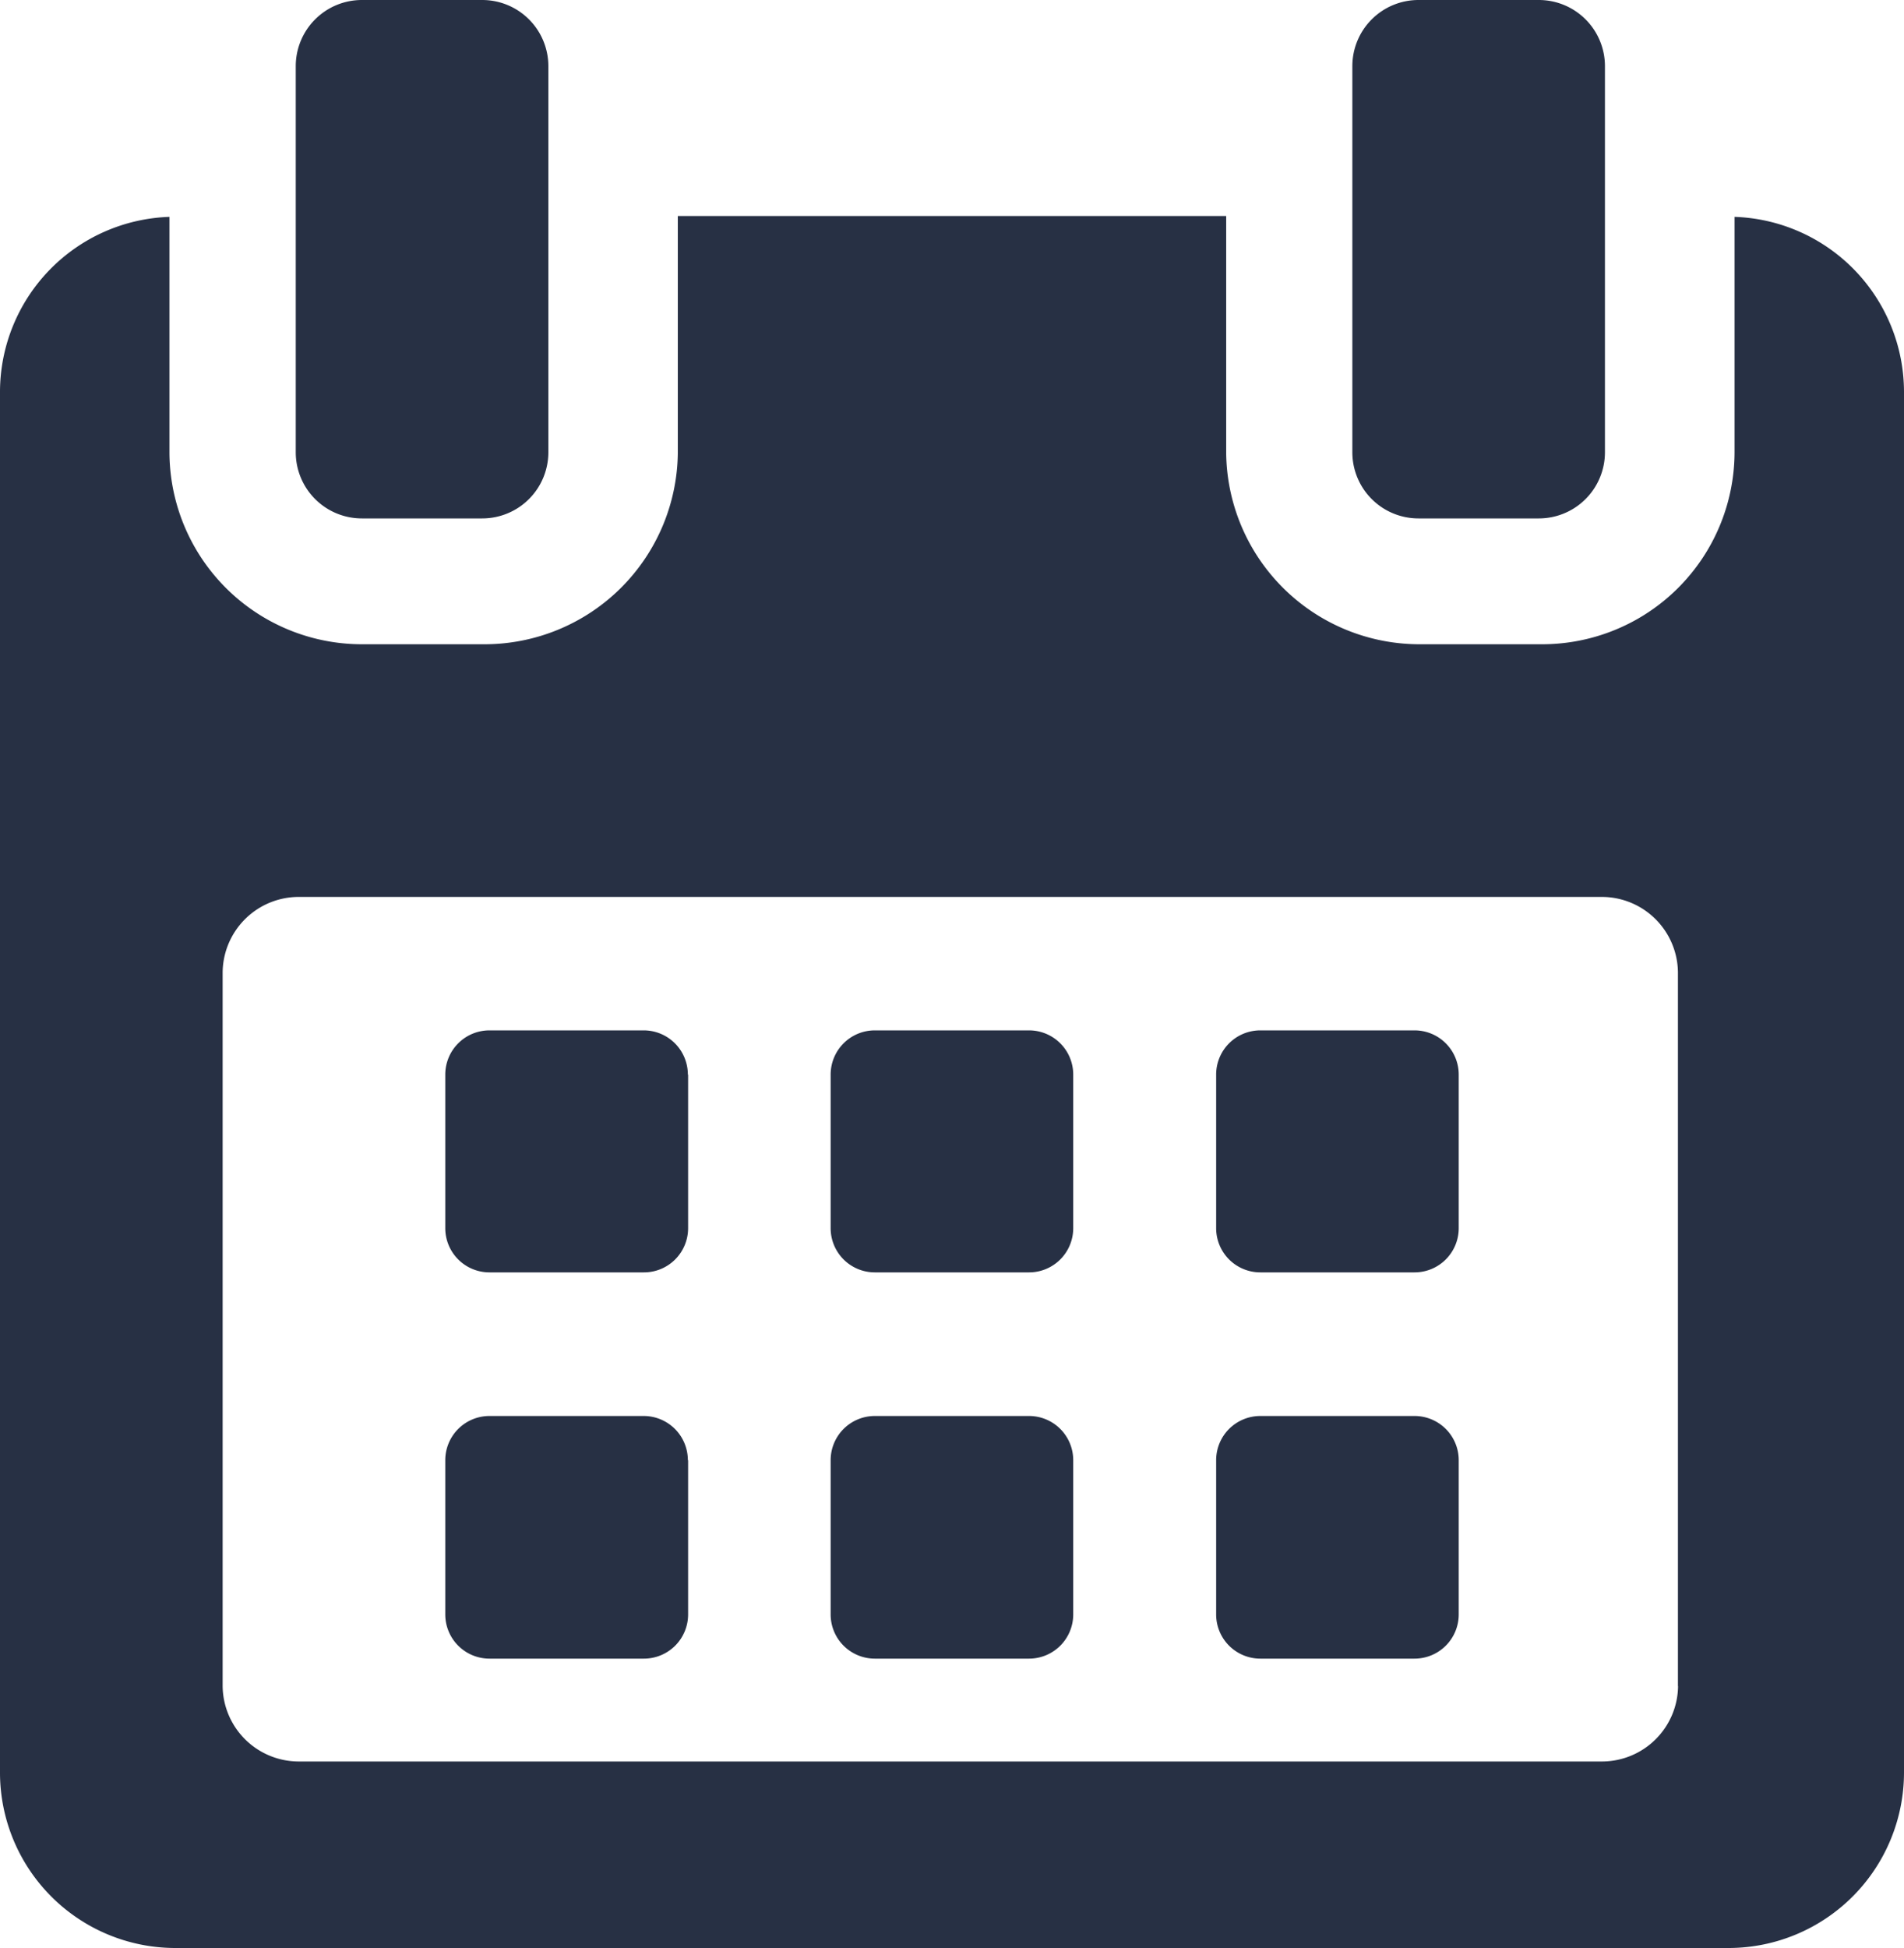
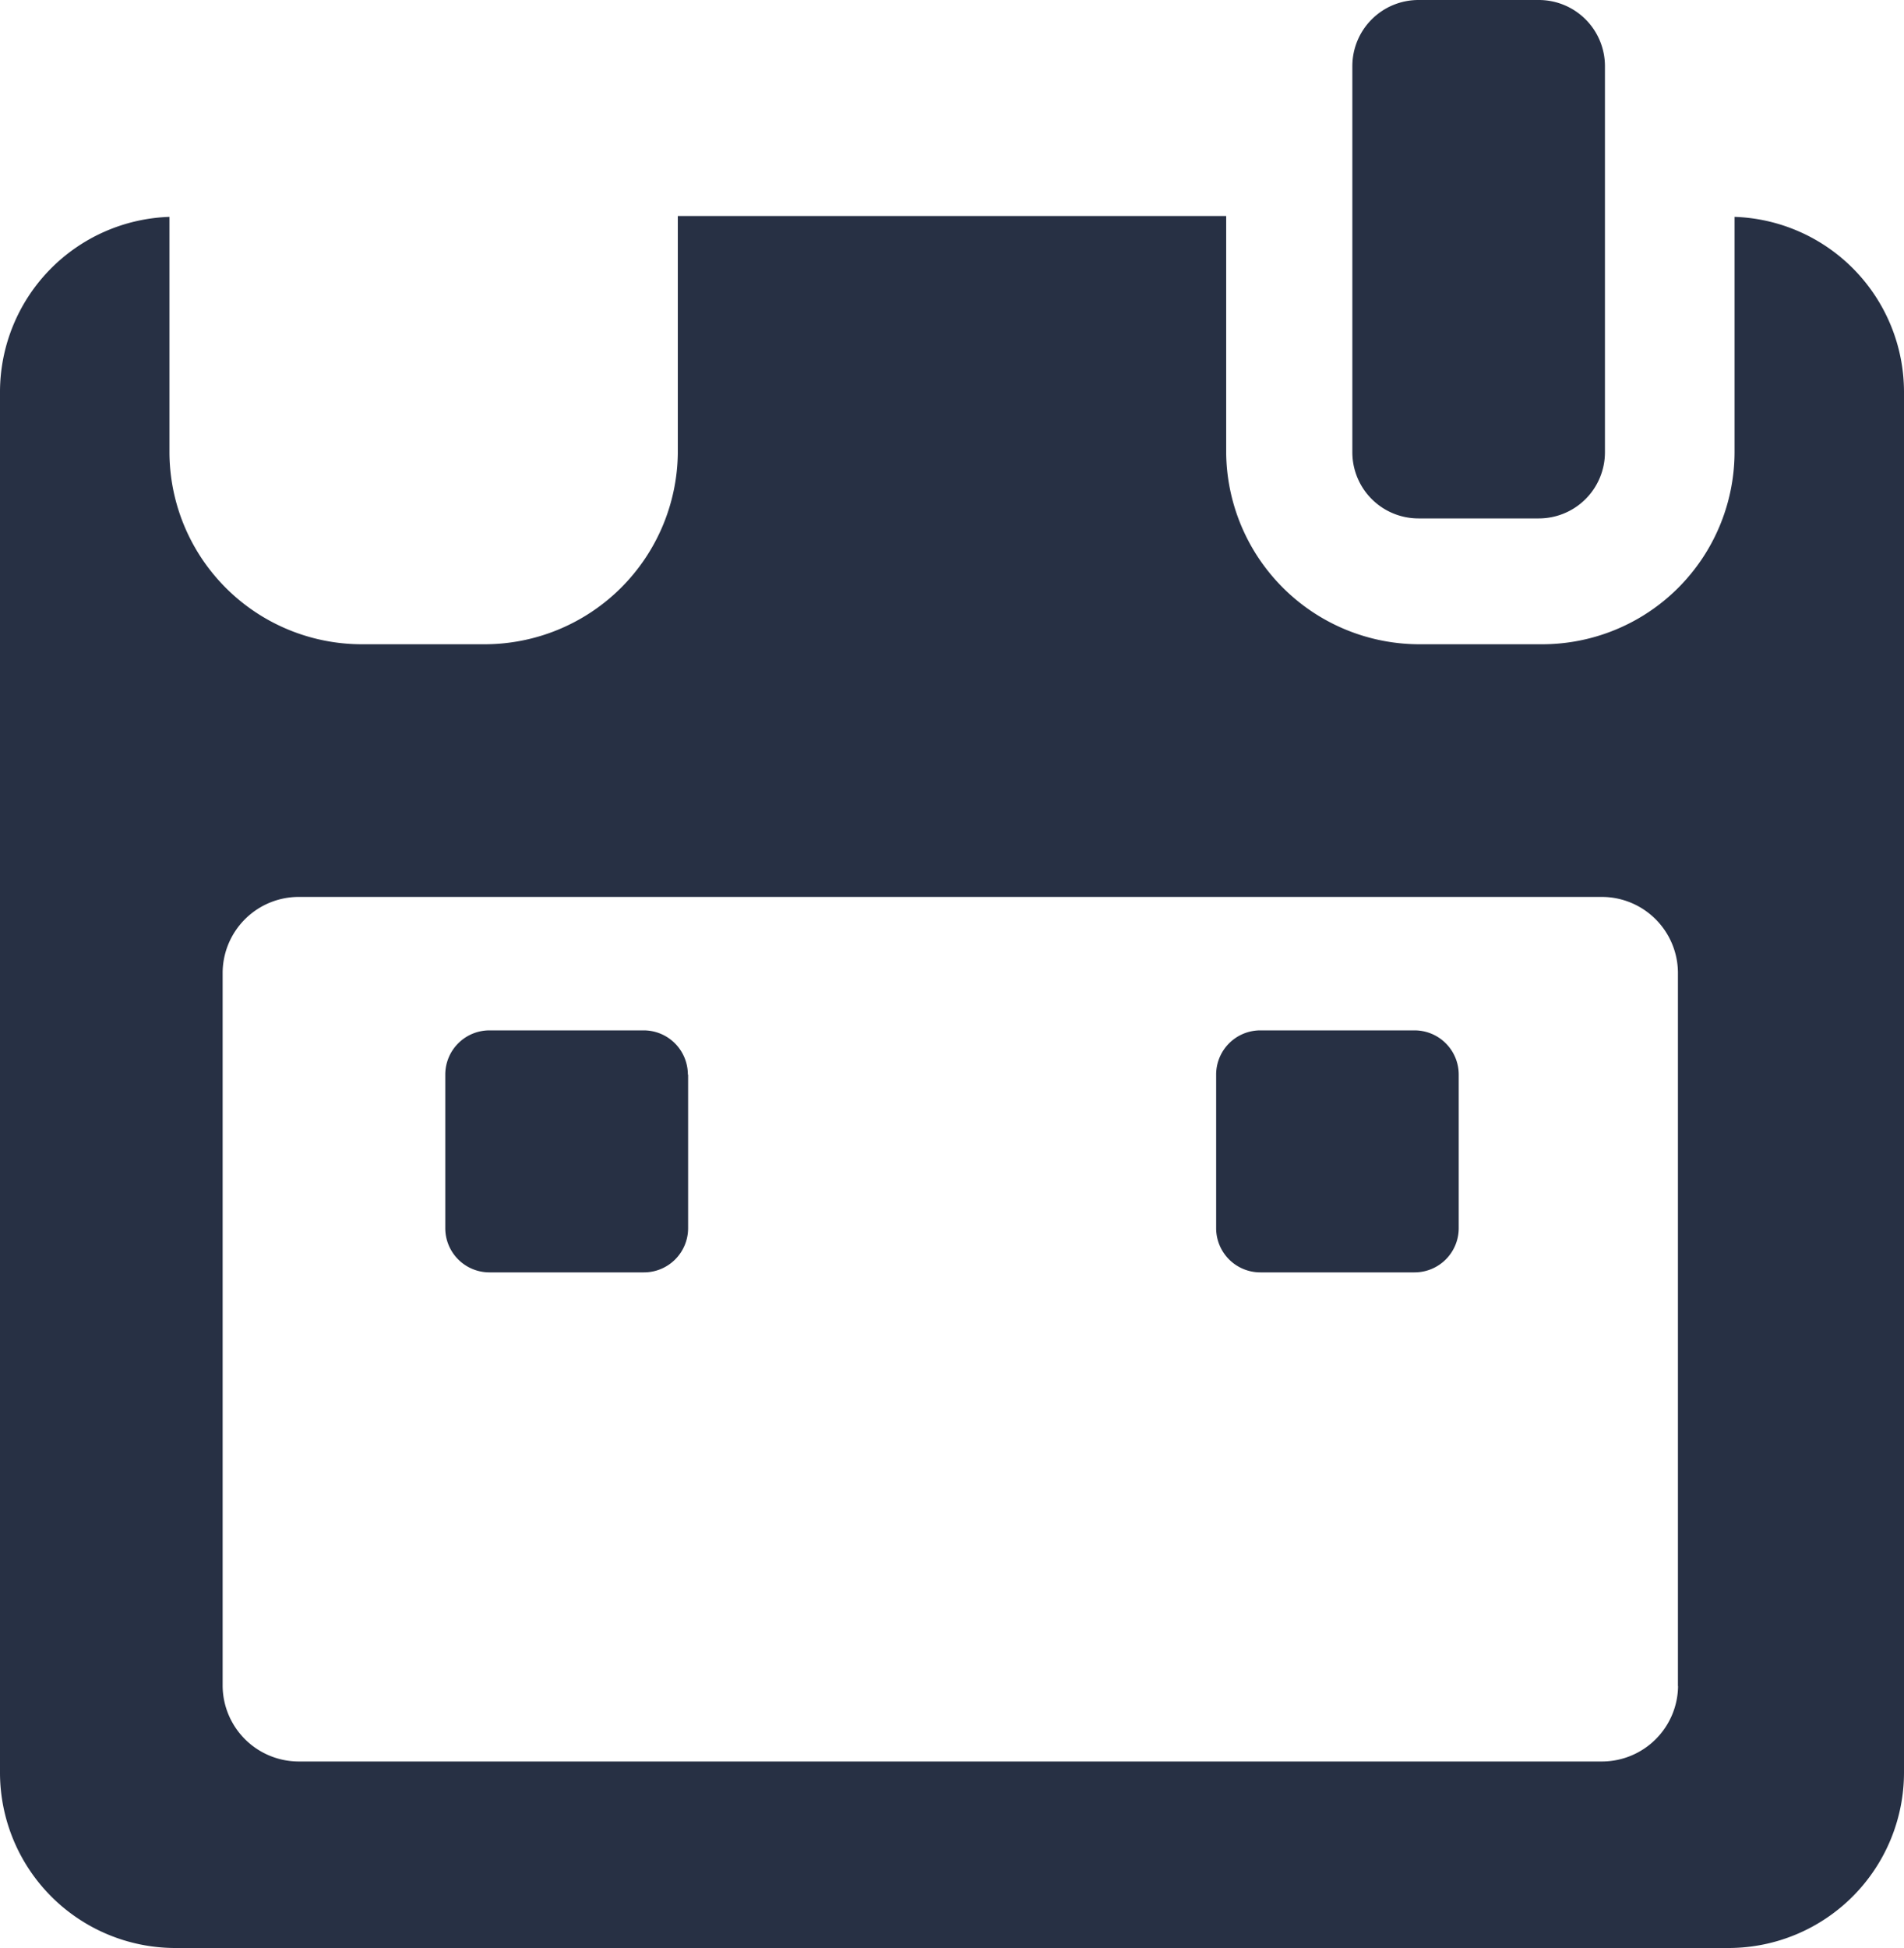
<svg xmlns="http://www.w3.org/2000/svg" viewBox="0 0 15 15.34">
  <defs>
    <style>
      .cls-1 {
        fill: #273044;
      }
    </style>
  </defs>
  <g id="calendar" transform="translate(-5.411)">
    <g id="Group_298" data-name="Group 298" transform="translate(5.411)">
      <path id="Path_107" data-name="Path 107" class="cls-1" d="M118.946,258.59a.348.348,0,0,0-.348-.348h-1.215a.348.348,0,0,0-.348.348V259.8a.348.348,0,0,0,.348.348H118.6a.348.348,0,0,0,.348-.348V258.59Z" transform="translate(-113.527 -250.127)" />
-       <path id="Path_108" data-name="Path 108" class="cls-1" d="M215.581,258.59a.348.348,0,0,0-.348-.348h-1.215a.348.348,0,0,0-.348.348V259.8a.348.348,0,0,0,.348.348h1.215a.348.348,0,0,0,.348-.348Z" transform="translate(-207.126 -250.127)" />
      <path id="Path_109" data-name="Path 109" class="cls-1" d="M312.209,258.59a.348.348,0,0,0-.348-.348h-1.215a.348.348,0,0,0-.348.348V259.8a.348.348,0,0,0,.348.348h1.215a.348.348,0,0,0,.348-.348Z" transform="translate(-300.717 -250.127)" />
-       <path id="Path_110" data-name="Path 110" class="cls-1" d="M118.946,355.223a.348.348,0,0,0-.348-.348h-1.215a.348.348,0,0,0-.348.348v1.215a.348.348,0,0,0,.348.348H118.6a.348.348,0,0,0,.348-.348v-1.215Z" transform="translate(-113.527 -343.723)" />
-       <path id="Path_111" data-name="Path 111" class="cls-1" d="M215.581,355.223a.348.348,0,0,0-.348-.348h-1.215a.348.348,0,0,0-.348.348v1.215a.348.348,0,0,0,.348.348h1.215a.348.348,0,0,0,.348-.348Z" transform="translate(-207.126 -343.723)" />
-       <path id="Path_112" data-name="Path 112" class="cls-1" d="M312.209,355.223a.348.348,0,0,0-.348-.348h-1.215a.348.348,0,0,0-.348.348v1.215a.348.348,0,0,0,.348.348h1.215a.348.348,0,0,0,.348-.348v-1.215Z" transform="translate(-300.717 -343.723)" />
      <path id="Path_113" data-name="Path 113" class="cls-1" d="M19.076,54.149V56a1.516,1.516,0,0,1-1.519,1.515H16.6A1.523,1.523,0,0,1,15.071,56V54.142H10.751V56a1.523,1.523,0,0,1-1.528,1.515H8.265A1.516,1.516,0,0,1,6.746,56V54.149a1.381,1.381,0,0,0-1.335,1.374V66.4a1.382,1.382,0,0,0,1.375,1.383h12.25A1.383,1.383,0,0,0,20.411,66.4V55.523A1.381,1.381,0,0,0,19.076,54.149ZM18.631,65.72a.6.6,0,0,1-.594.594H7.759a.6.6,0,0,1-.594-.594V60.1a.6.6,0,0,1,.594-.595H18.036a.6.6,0,0,1,.594.595V65.72Z" transform="translate(-5.411 -52.441)" />
-       <path id="Path_114" data-name="Path 114" class="cls-1" d="M80.071,4.083h.948a.521.521,0,0,0,.521-.521V.521A.521.521,0,0,0,81.019,0h-.948a.521.521,0,0,0-.521.521V3.563A.521.521,0,0,0,80.071,4.083Z" transform="translate(-77.22)" />
      <path id="Path_115" data-name="Path 115" class="cls-1" d="M344.979,4.083h.948a.521.521,0,0,0,.521-.521V.521A.521.521,0,0,0,345.927,0h-.948a.521.521,0,0,0-.521.521V3.563A.521.521,0,0,0,344.979,4.083Z" transform="translate(-333.804)" />
    </g>
  </g>
</svg>